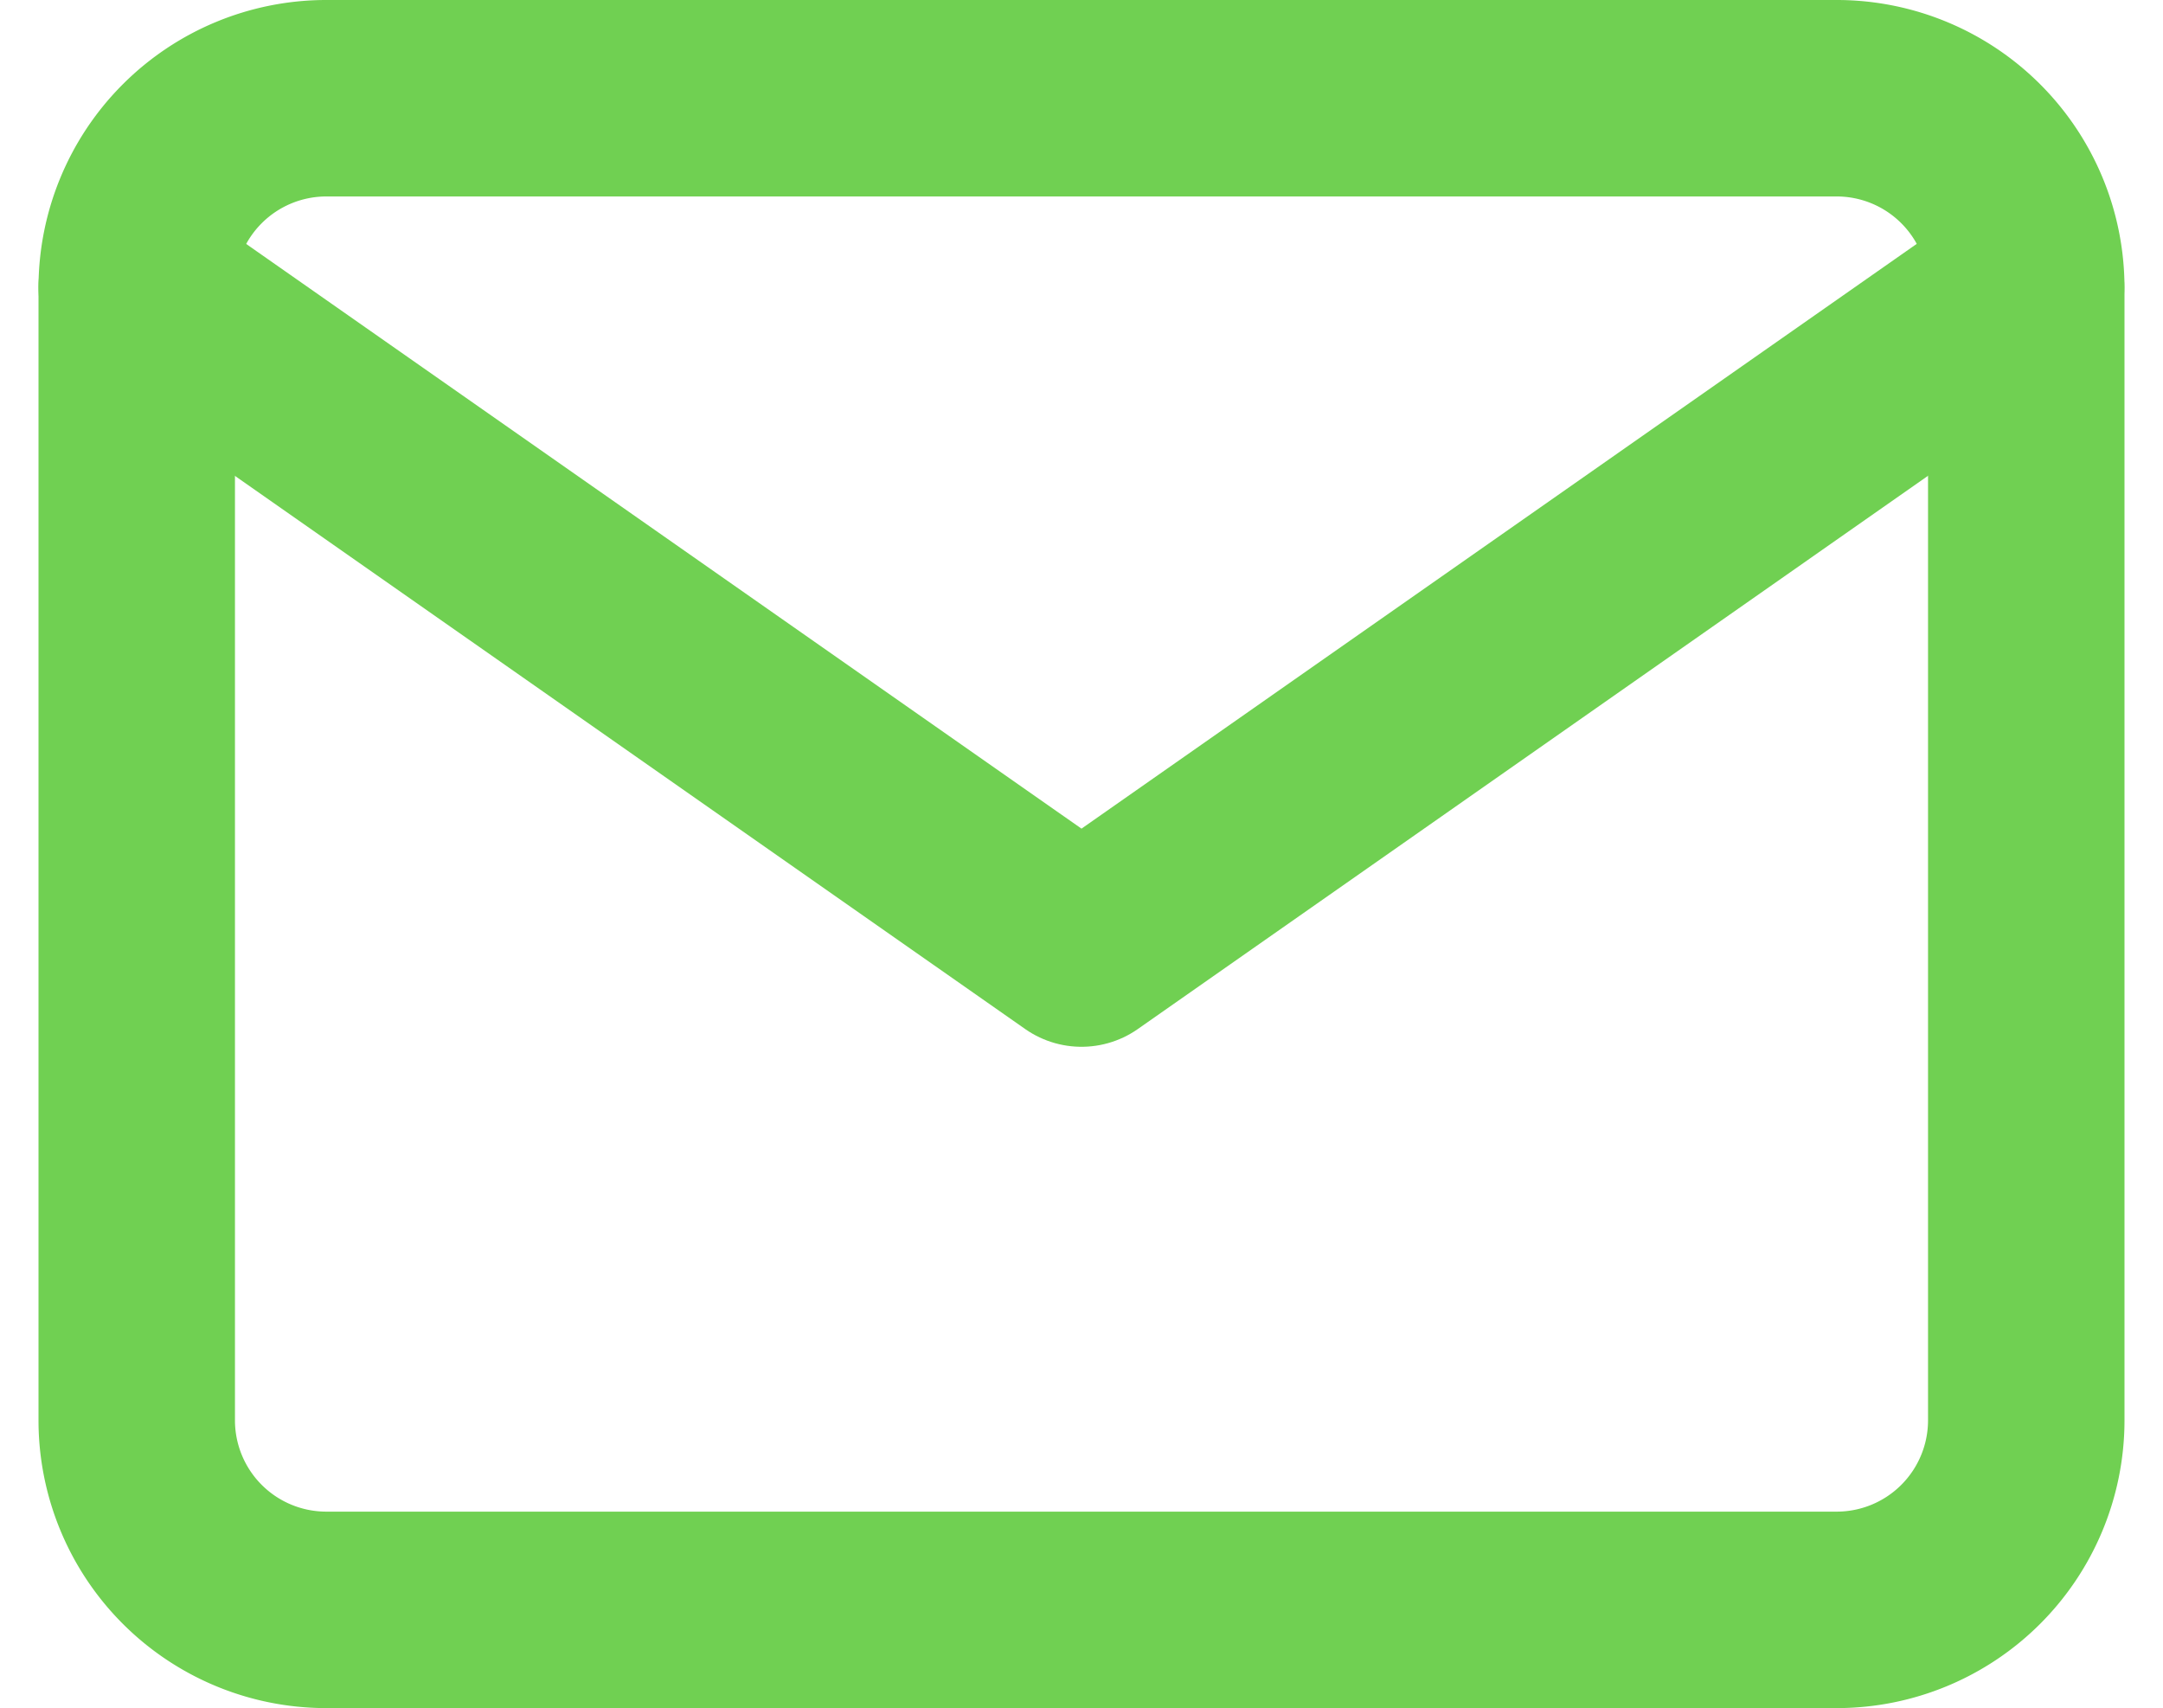
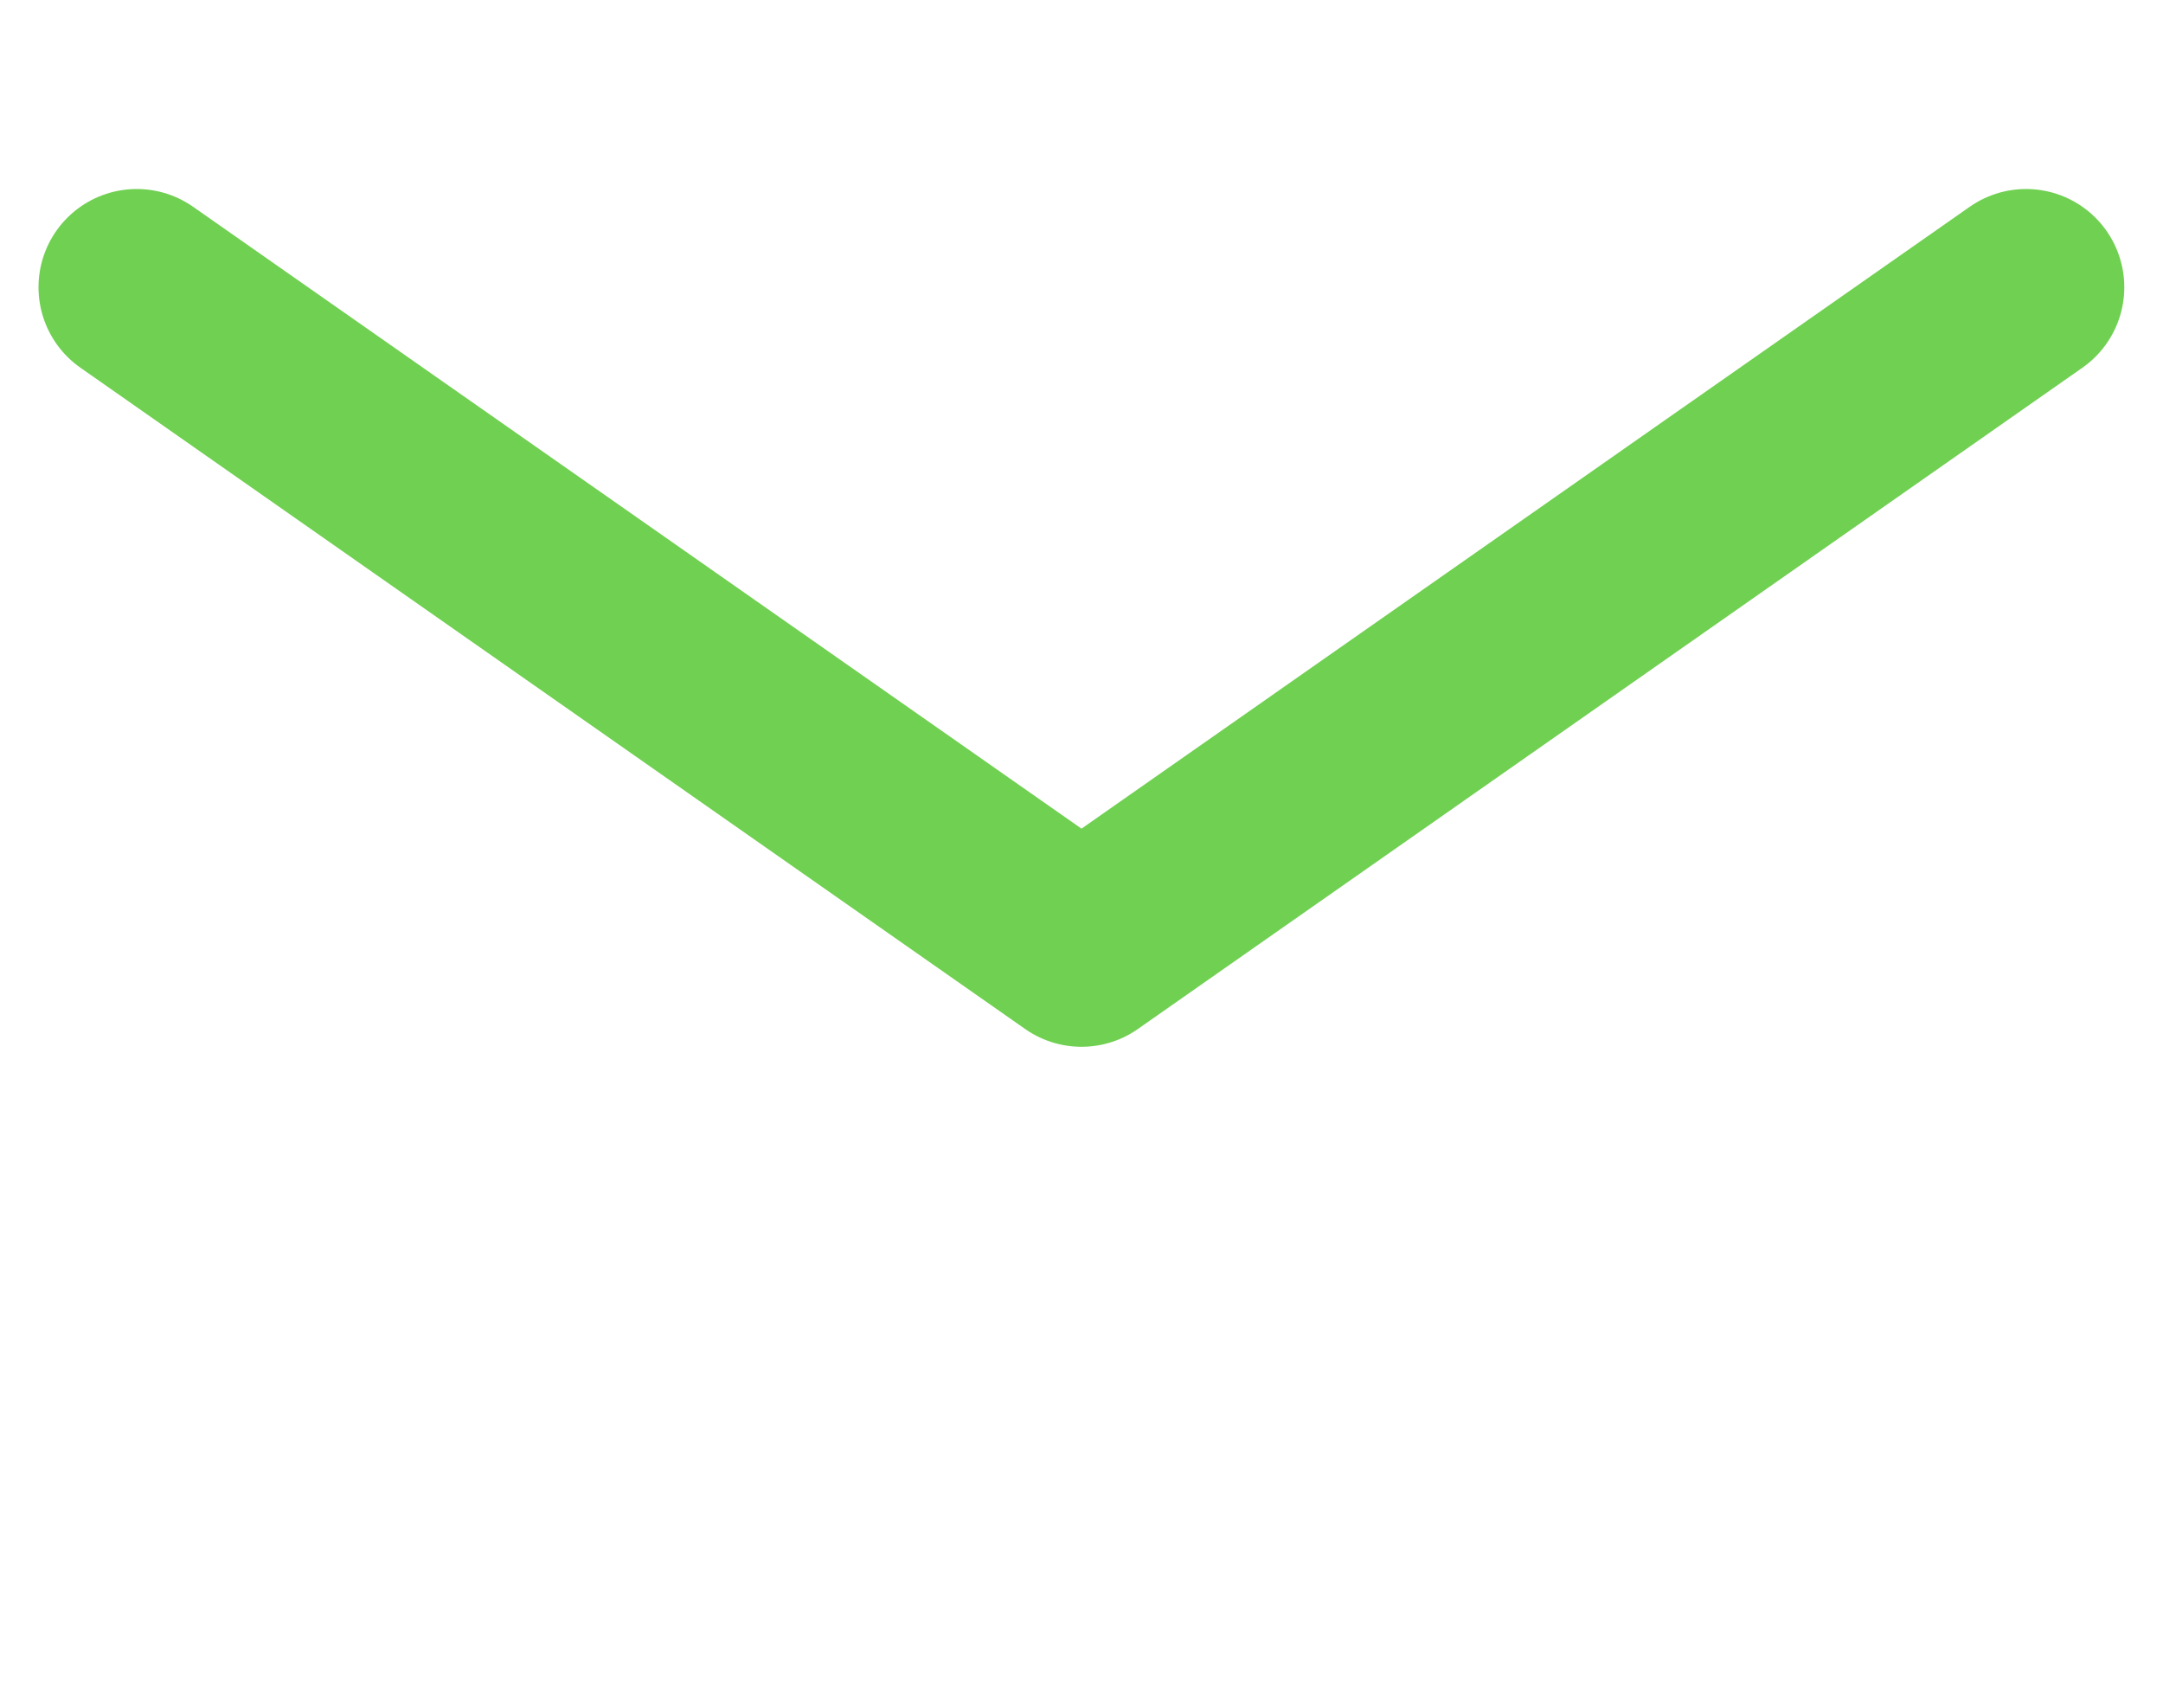
<svg xmlns="http://www.w3.org/2000/svg" width="11.01" height="8.694" viewBox="0 0 11.01 8.694">
  <g id="Icon_feather-mail" data-name="Icon feather-mail" transform="translate(-2.304 -5.5)">
-     <path id="Trazado_58" data-name="Trazado 58" d="M3.962,6h7.694a.965.965,0,0,1,.962.962v5.77a.965.965,0,0,1-.962.962H3.962A.965.965,0,0,1,3,12.732V6.962A.965.965,0,0,1,3.962,6Z" fill="none" stroke="#70d052" stroke-linecap="round" stroke-linejoin="round" stroke-width="1" />
    <path id="Trazado_59" data-name="Trazado 59" d="M12.617,9,7.809,12.366,3,9" transform="translate(0 -2.038)" fill="none" stroke="#70d052" stroke-linecap="round" stroke-linejoin="round" stroke-width="1" />
  </g>
</svg>